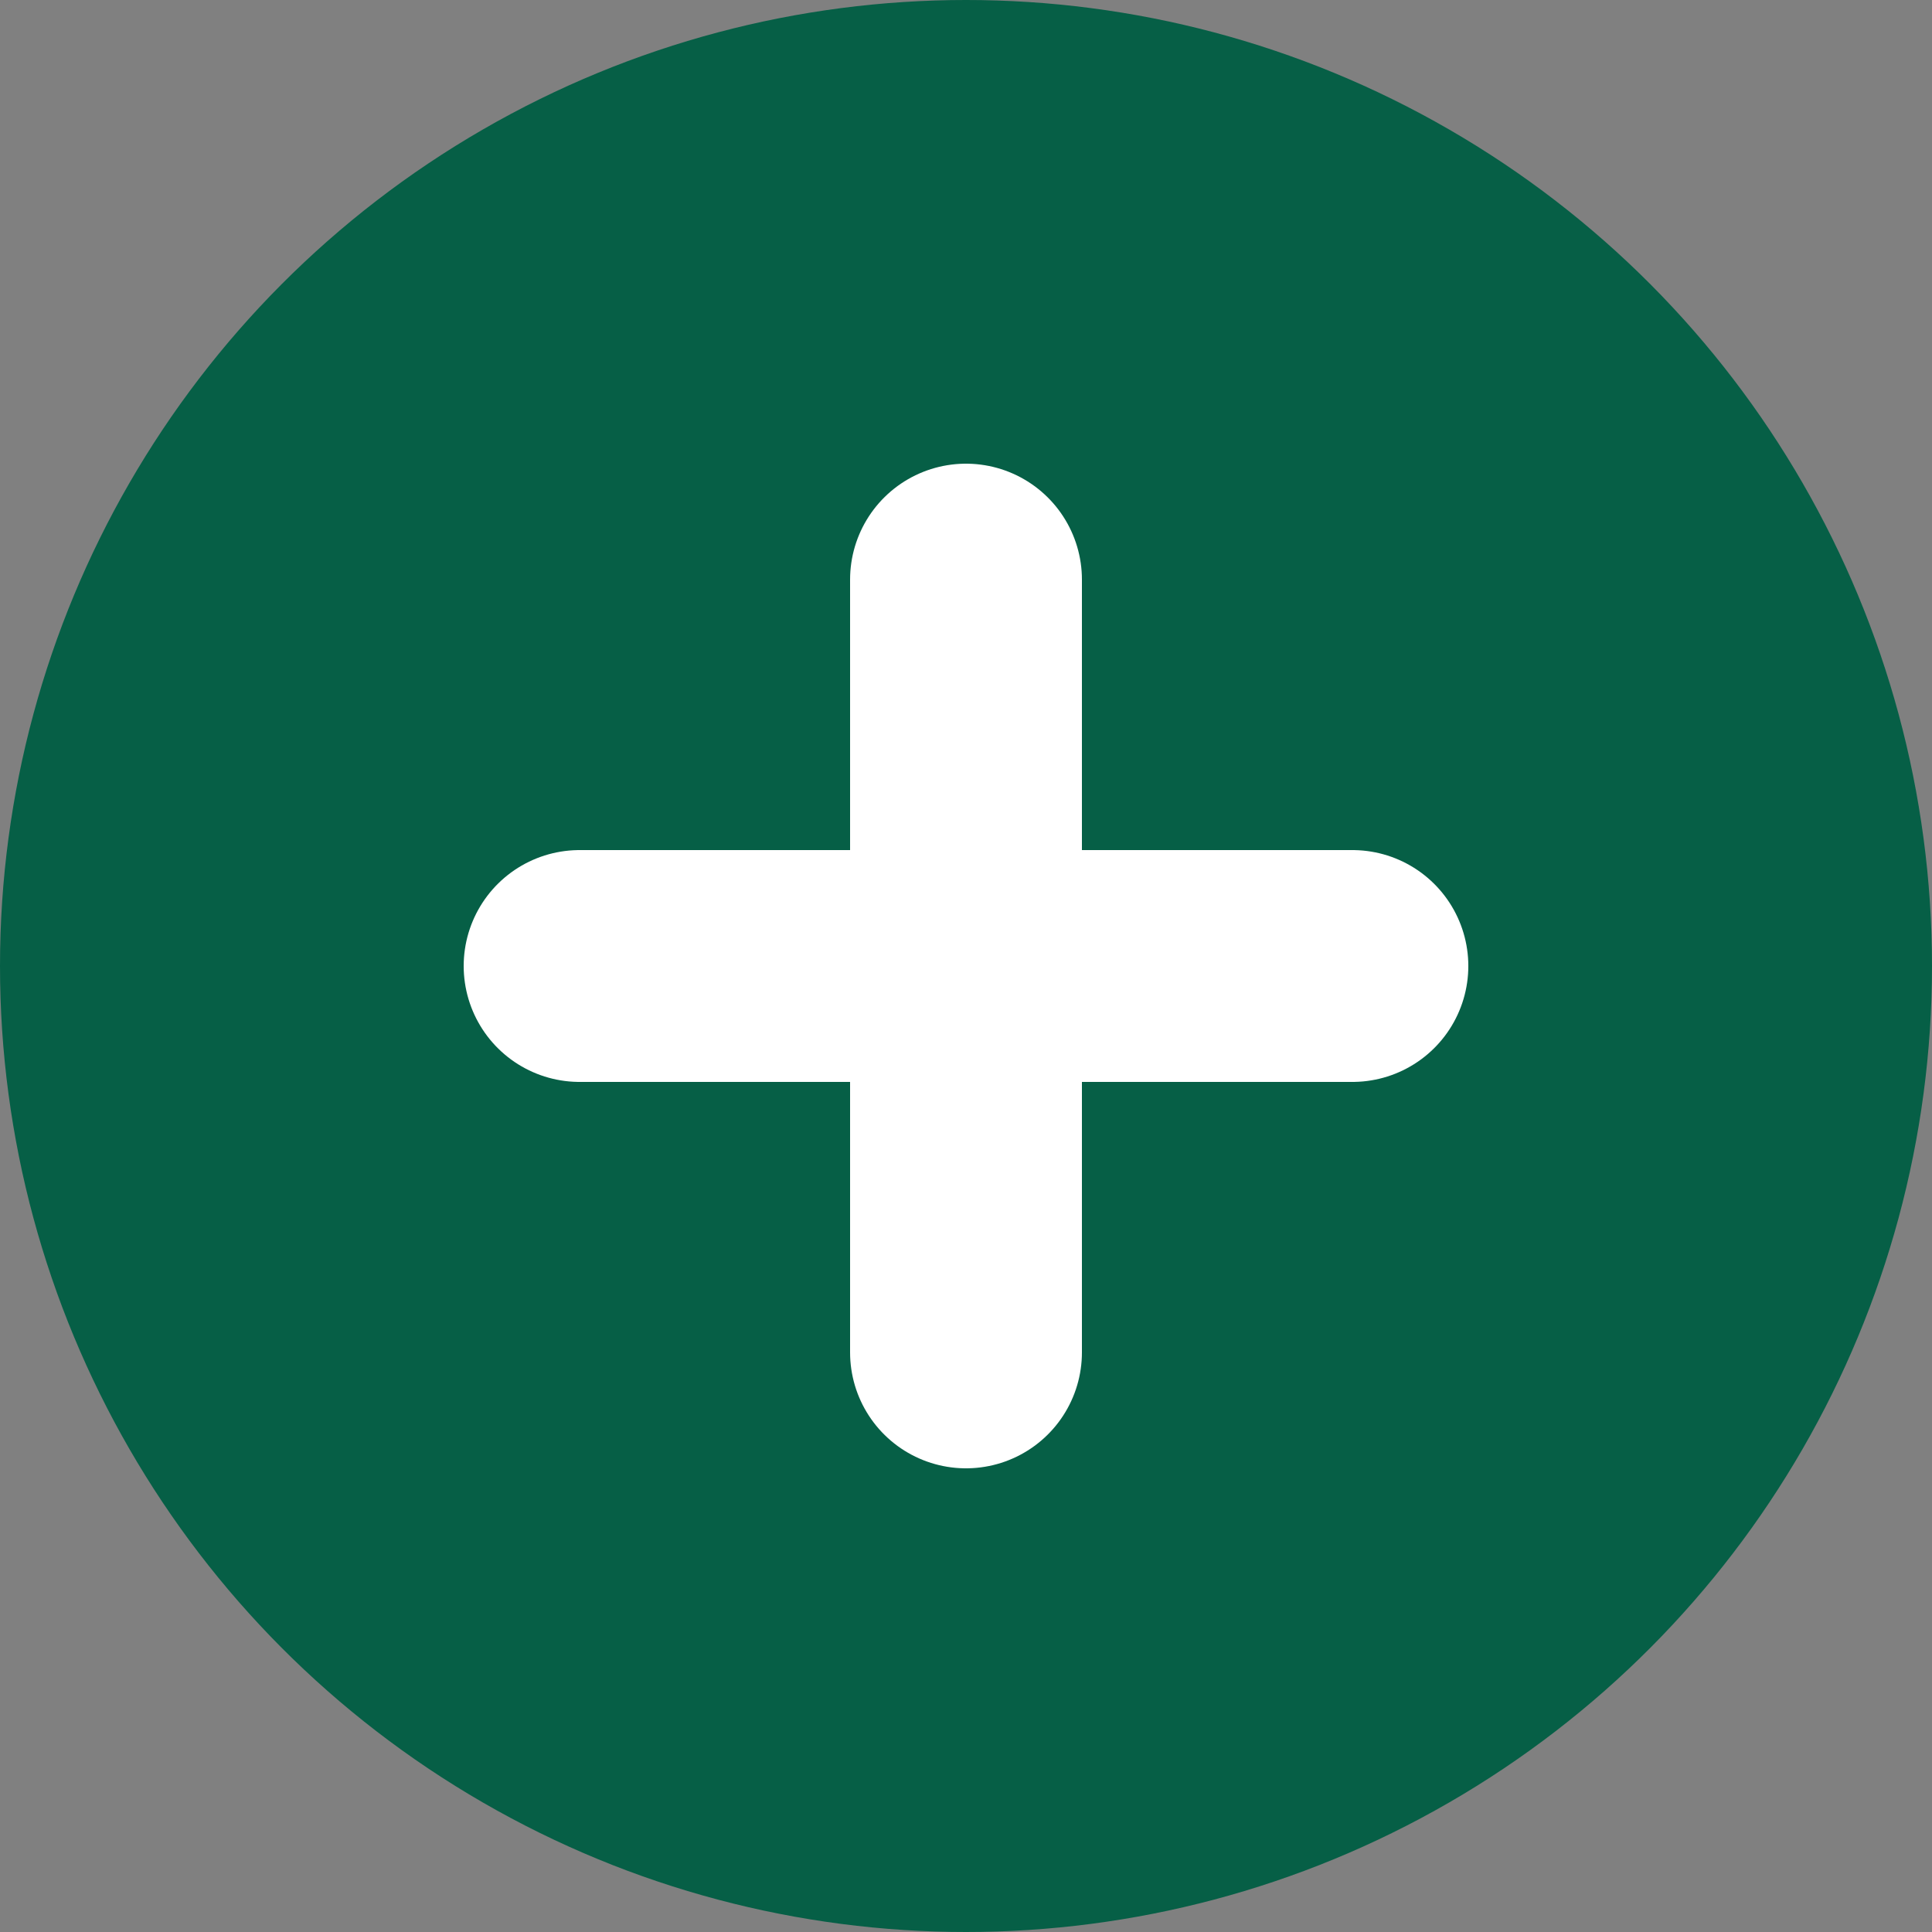
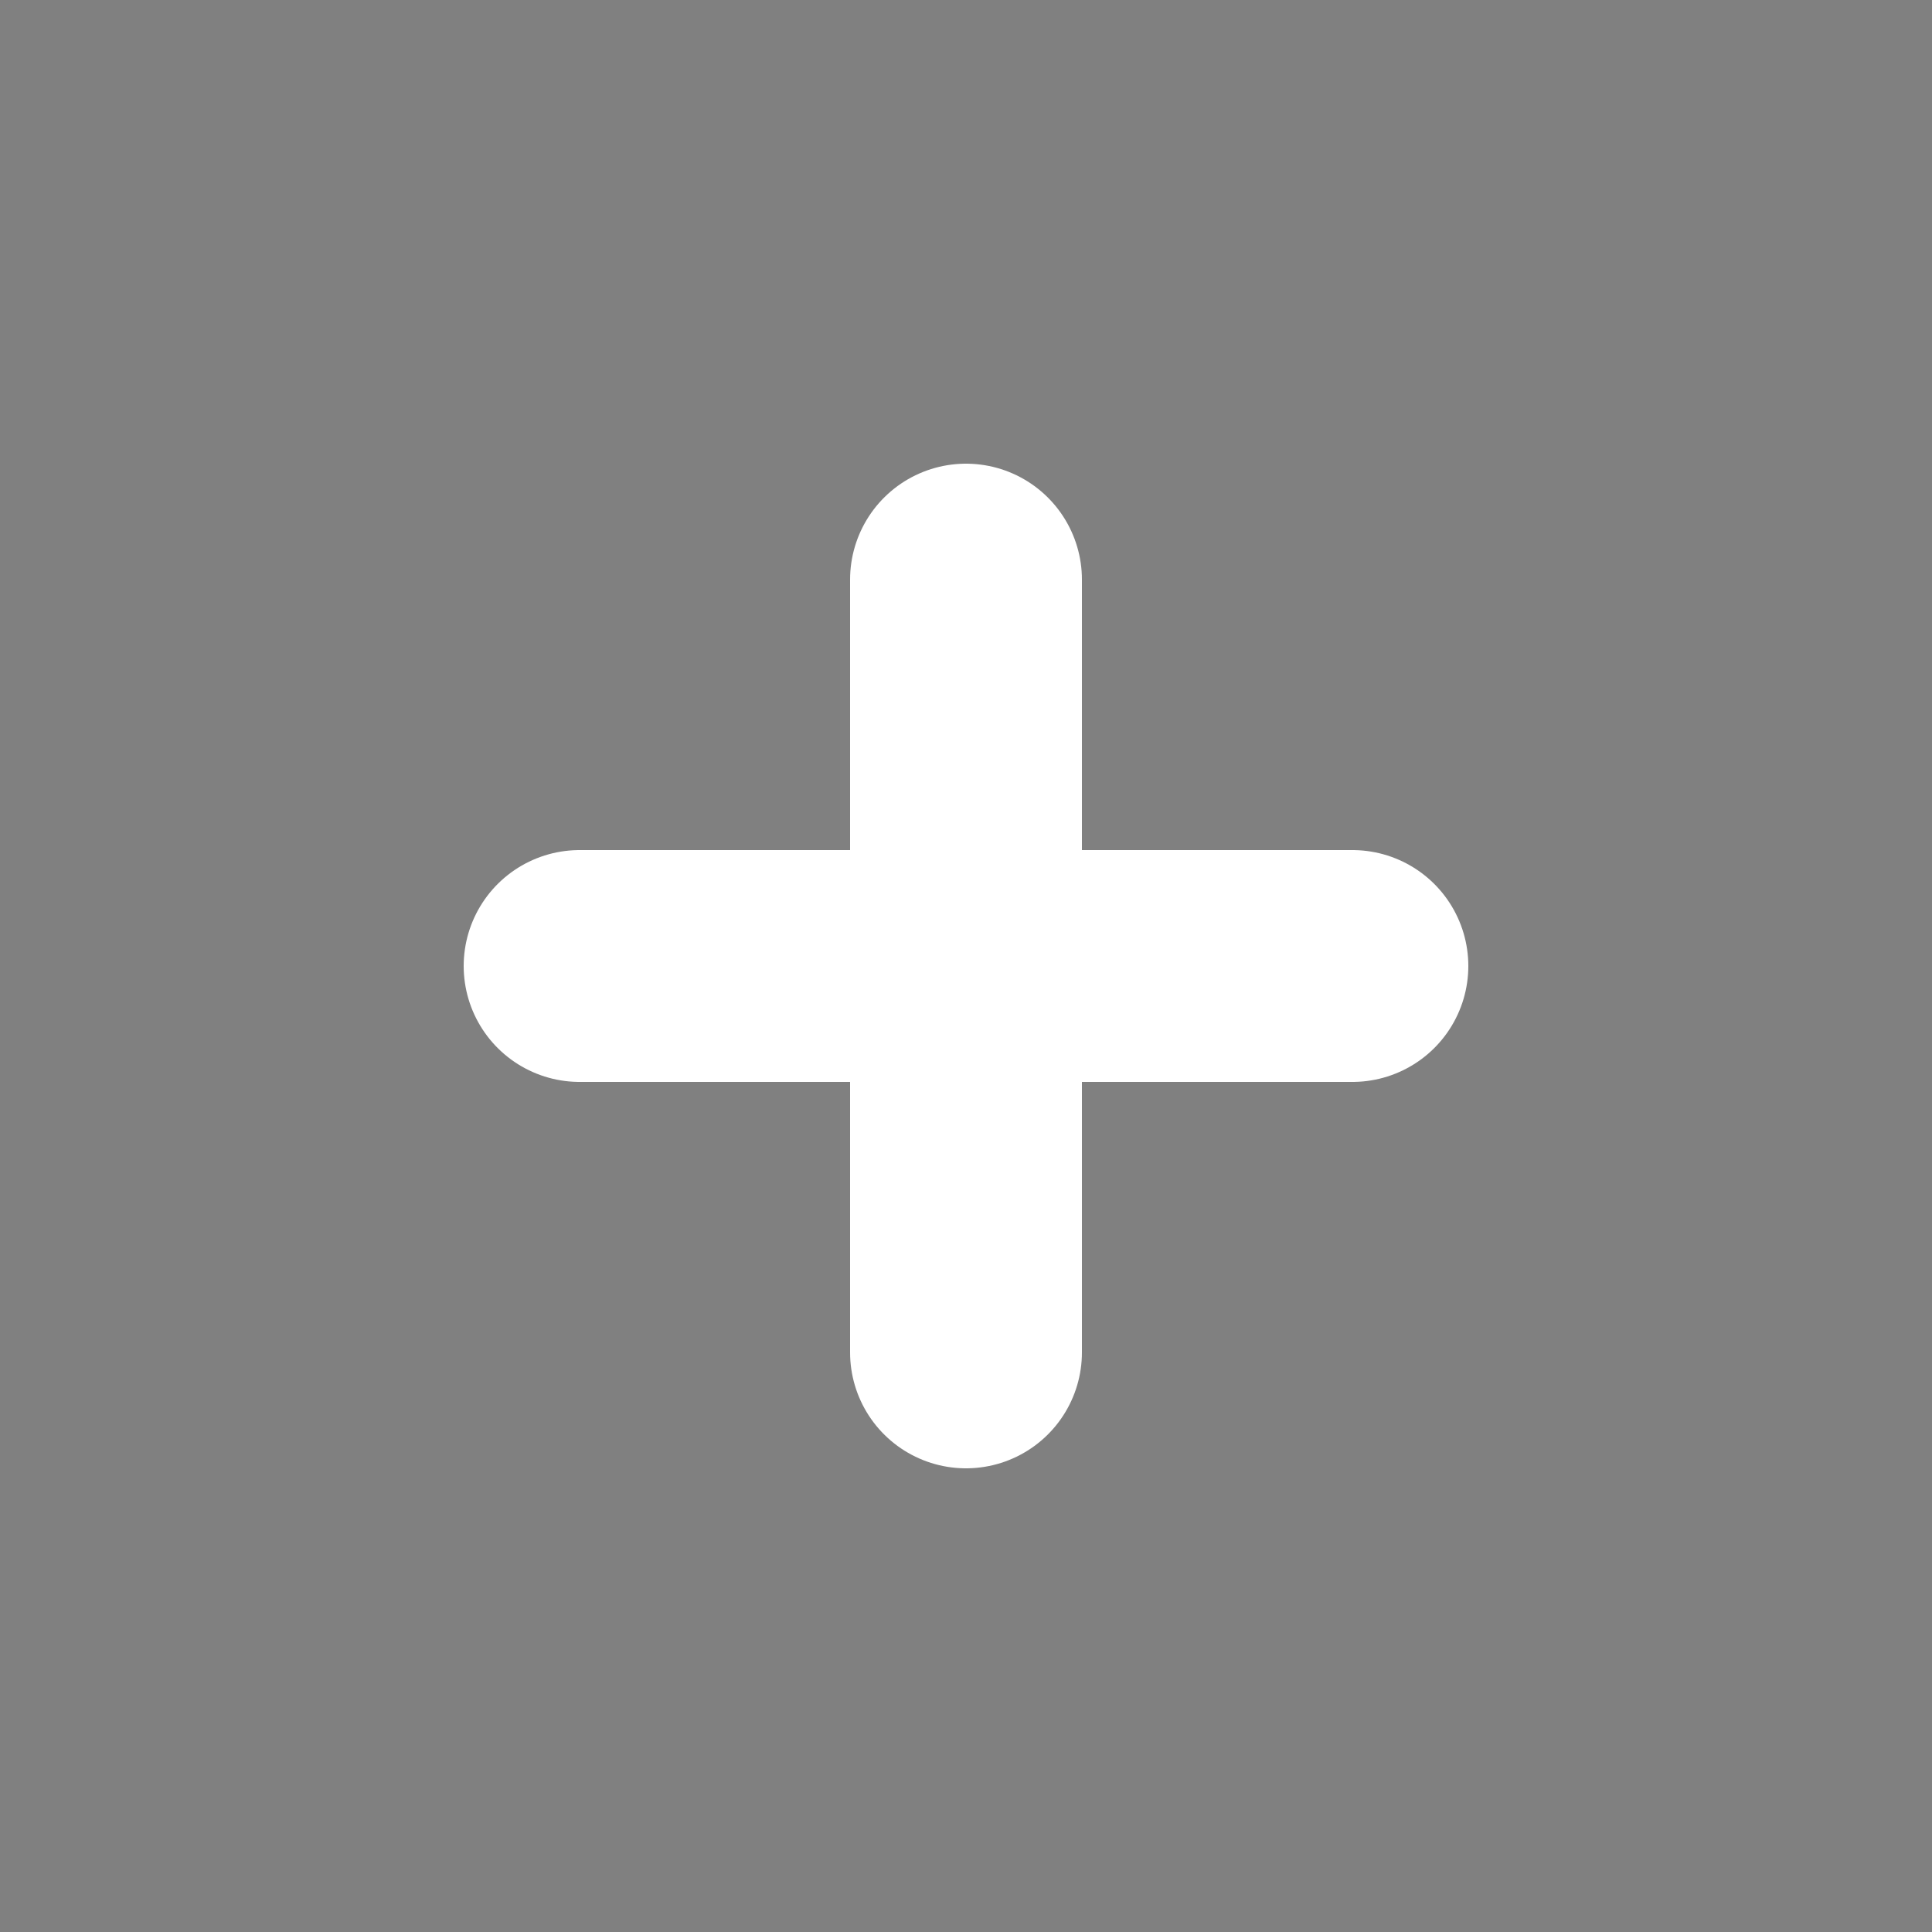
<svg xmlns="http://www.w3.org/2000/svg" viewBox="0 0 100 100">
  <rect x="0" y="0" width="100" height="100" fill="#808080" stroke="none" />
-   <circle cx="50" cy="50" r="50" fill="#065F46" />
  <path d="M50 30v40M30 50h40" stroke="white" stroke-width="12" stroke-linecap="round" />
</svg>